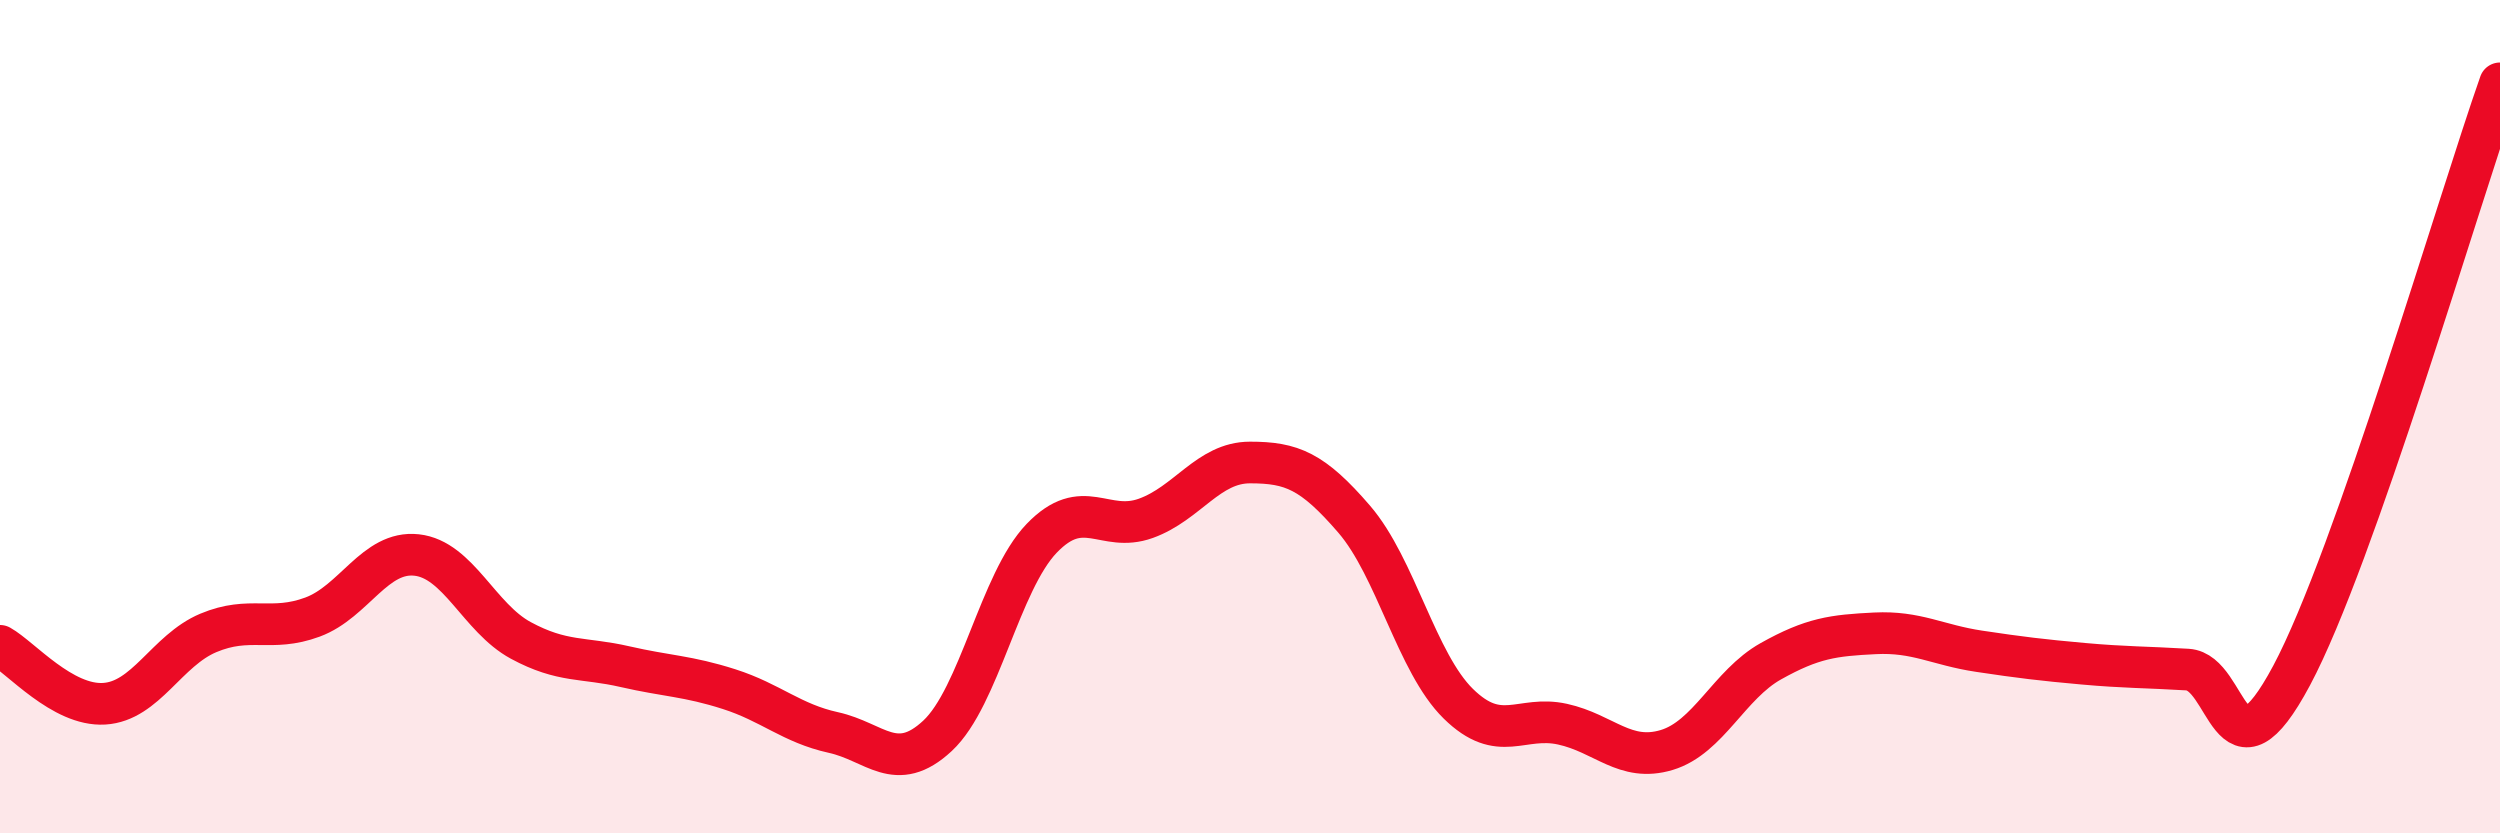
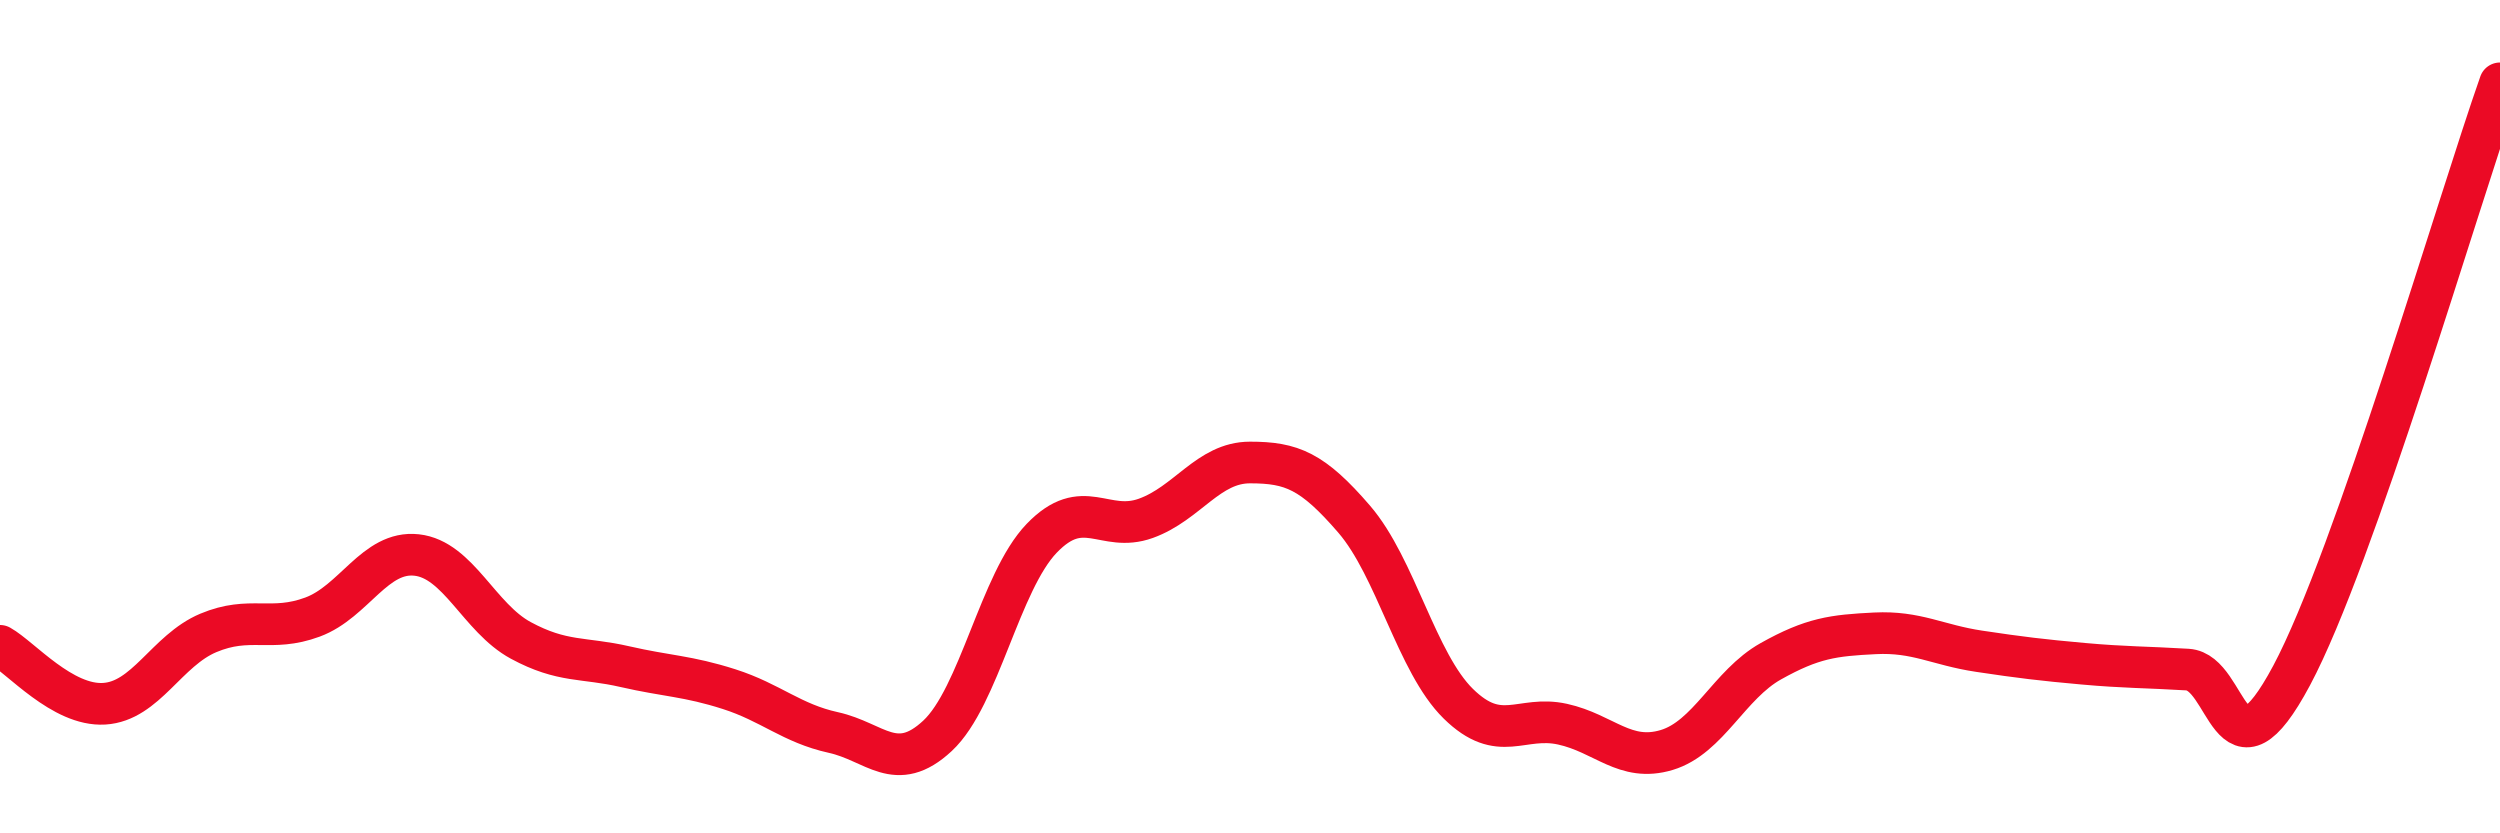
<svg xmlns="http://www.w3.org/2000/svg" width="60" height="20" viewBox="0 0 60 20">
-   <path d="M 0,15.5 C 0.5,15.78 1.5,16.95 2.5,16.89 C 3.5,16.83 4,15.61 5,15.19 C 6,14.77 6.5,15.18 7.5,14.81 C 8.5,14.44 9,13.21 10,13.32 C 11,13.43 11.5,14.83 12.5,15.37 C 13.5,15.91 14,15.77 15,16 C 16,16.23 16.5,16.22 17.5,16.54 C 18.5,16.86 19,17.36 20,17.58 C 21,17.8 21.5,18.59 22.5,17.66 C 23.5,16.73 24,13.96 25,12.92 C 26,11.88 26.5,12.8 27.5,12.44 C 28.5,12.08 29,11.1 30,11.1 C 31,11.1 31.5,11.3 32.5,12.46 C 33.5,13.62 34,15.91 35,16.89 C 36,17.87 36.5,17.16 37.5,17.38 C 38.5,17.6 39,18.3 40,18 C 41,17.7 41.5,16.43 42.5,15.87 C 43.5,15.31 44,15.25 45,15.2 C 46,15.15 46.5,15.48 47.5,15.63 C 48.5,15.78 49,15.84 50,15.93 C 51,16.02 51.5,16.01 52.5,16.07 C 53.5,16.13 53.5,19.02 55,16.21 C 56.5,13.4 59,4.84 60,2L60 20L0 20Z" fill="#EB0A25" opacity="0.1" stroke-linecap="round" stroke-linejoin="round" />
  <path d="M 0,15.5 C 0.5,15.78 1.5,16.95 2.5,16.89 C 3.5,16.83 4,15.61 5,15.19 C 6,14.77 6.5,15.18 7.5,14.81 C 8.5,14.44 9,13.21 10,13.32 C 11,13.43 11.5,14.83 12.5,15.37 C 13.5,15.91 14,15.77 15,16 C 16,16.23 16.5,16.22 17.5,16.54 C 18.5,16.86 19,17.36 20,17.58 C 21,17.8 21.5,18.59 22.5,17.66 C 23.5,16.73 24,13.96 25,12.92 C 26,11.88 26.5,12.8 27.5,12.44 C 28.5,12.08 29,11.1 30,11.1 C 31,11.1 31.5,11.3 32.5,12.46 C 33.5,13.62 34,15.91 35,16.89 C 36,17.87 36.5,17.16 37.5,17.38 C 38.5,17.6 39,18.3 40,18 C 41,17.7 41.5,16.43 42.5,15.87 C 43.5,15.31 44,15.25 45,15.2 C 46,15.15 46.5,15.48 47.5,15.63 C 48.5,15.78 49,15.84 50,15.93 C 51,16.02 51.5,16.01 52.5,16.07 C 53.5,16.13 53.5,19.02 55,16.21 C 56.5,13.4 59,4.84 60,2" stroke="#EB0A25" stroke-width="1" fill="none" stroke-linecap="round" stroke-linejoin="round" />
</svg>